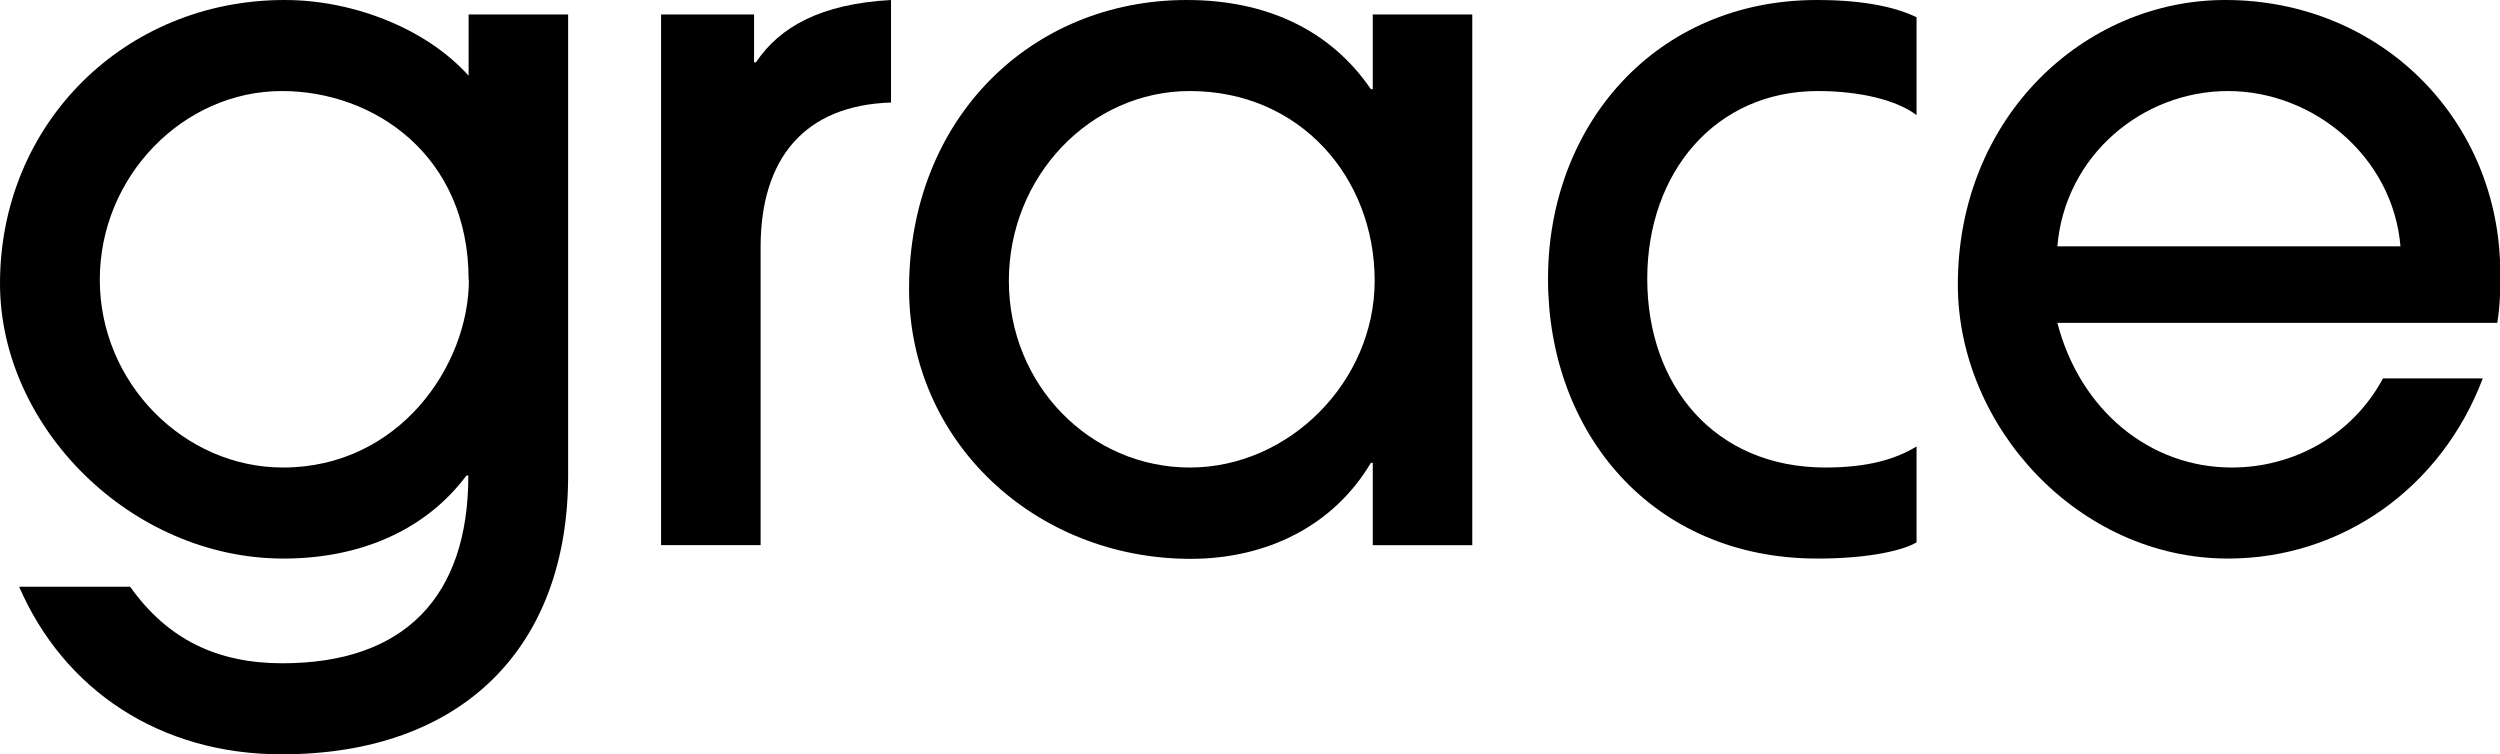
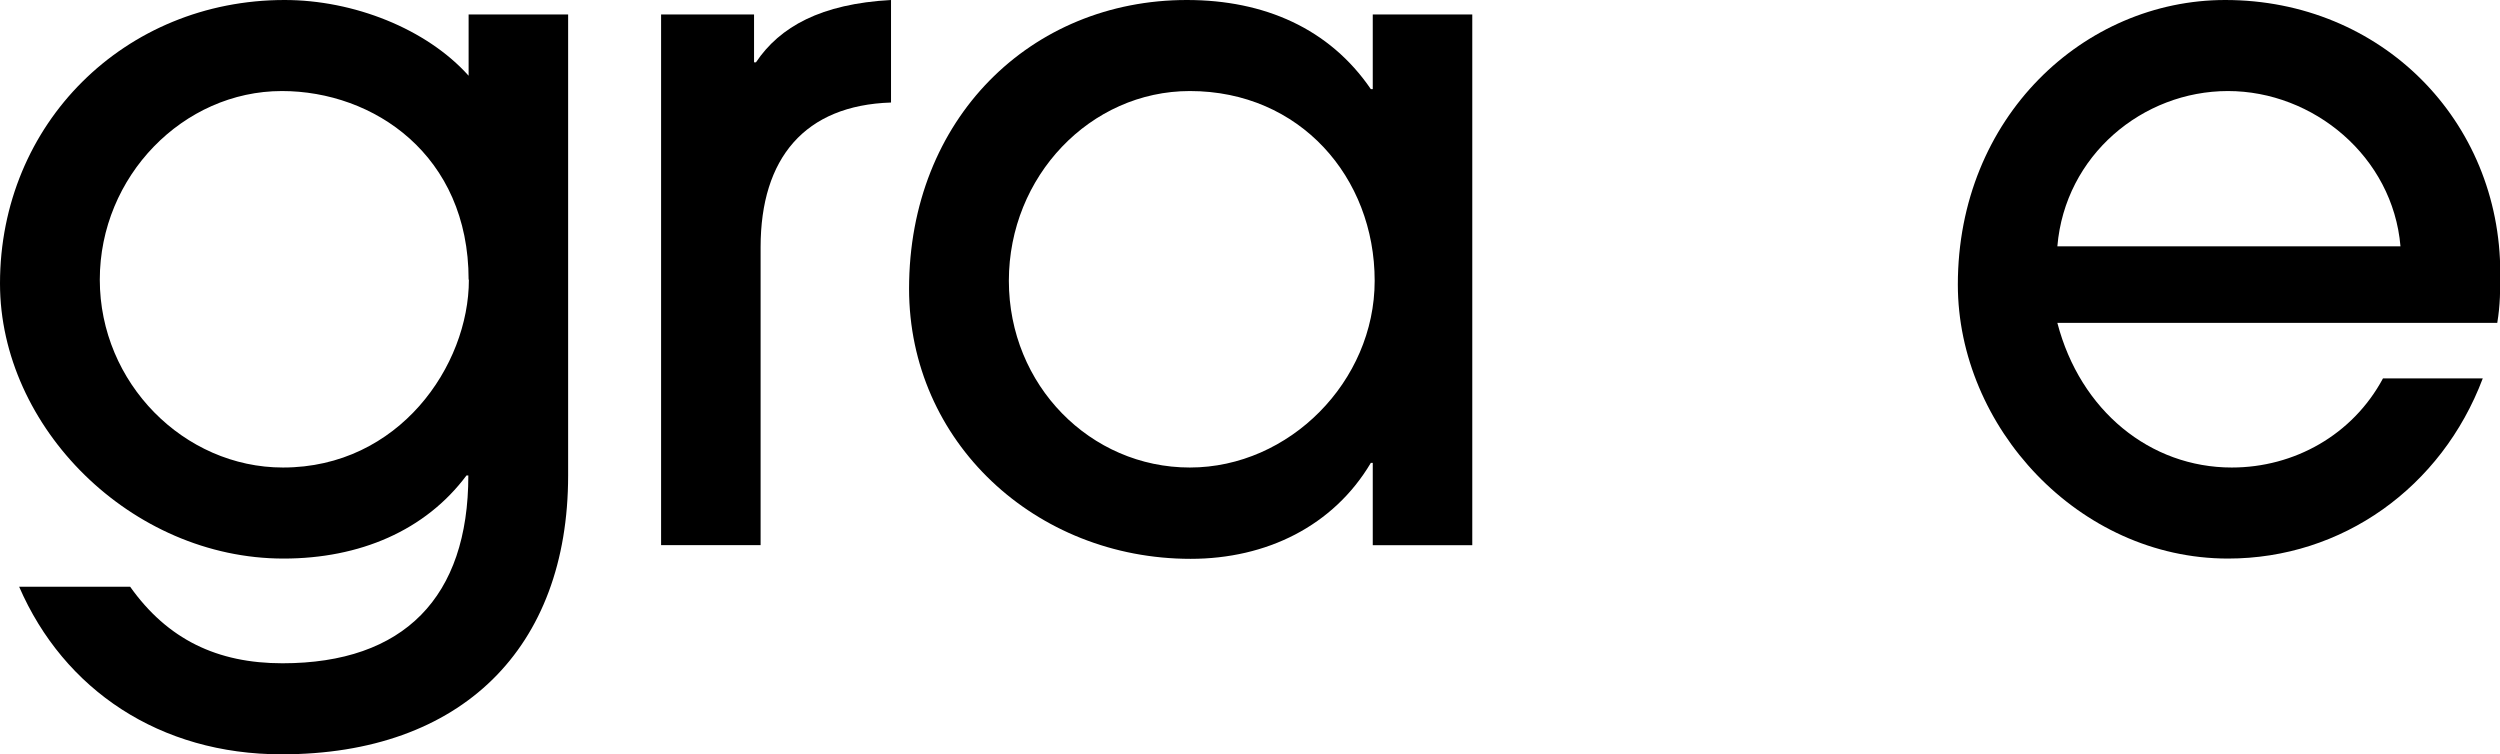
<svg xmlns="http://www.w3.org/2000/svg" id="Layer_1" viewBox="0 0 91.44 27.58">
  <path d="M17.14,10.23c0-4.56-3.47-6.9-6.83-6.9-3.61,0-6.66,3.12-6.66,6.9s3.08,6.87,6.7,6.87c4.24,0,6.8-3.72,6.8-6.87M17.07,17.38c-1.51,2.03-3.92,3.05-6.7,3.05C4.8,20.43,0,15.63,0,10.37,0,4.52,4.56,0,10.41,0c2.52,0,5.19,1.05,6.73,2.77V.53h3.64v16.86c0,6.31-3.89,10.2-10.48,10.2-4.45,0-7.96-2.35-9.6-6.13h4.06c1.37,1.93,3.19,2.8,5.57,2.8,4.45,0,6.8-2.42,6.8-6.87h-.07Z" />
  <path d="M24.18,19.94V.53h3.4v1.75h.07C28.52.98,30.03.14,32.59,0v3.75c-3.15.1-4.77,2.03-4.77,5.29v10.9h-3.64Z" />
  <path d="M50.28,10.27c0-3.78-2.73-6.94-6.76-6.94-3.64,0-6.62,3.12-6.62,6.94s2.98,6.83,6.62,6.83,6.76-3.15,6.76-6.83M50.21,19.94v-3.01h-.07c-1.37,2.31-3.82,3.51-6.59,3.51-5.68,0-10.3-4.28-10.3-9.88C33.25,4.35,37.7,0,43.41,0c2.84,0,5.22,1.05,6.73,3.26h.07V.53h3.64v19.41h-3.64Z" />
-   <path d="M70.11,19.83c-.45.28-1.68.6-3.64.6-6.06,0-9.85-4.62-9.85-10.23S60.54,0,66.46,0c1.86,0,2.98.31,3.64.63v3.58c-.74-.56-2.1-.88-3.61-.88-3.75,0-6.24,2.98-6.24,6.87s2.45,6.9,6.52,6.9c1.58,0,2.59-.32,3.33-.77v3.5Z" />
  <path d="M87.8,9.01c-.28-3.29-3.19-5.68-6.31-5.68s-5.96,2.35-6.24,5.68h12.55ZM75.25,11.81c.84,3.22,3.4,5.29,6.38,5.29,2.28,0,4.42-1.19,5.53-3.26h3.65c-1.51,4-5.15,6.59-9.32,6.59-5.47,0-9.88-4.83-9.88-10.02C71.61,4.28,76.23,0,81.39,0c5.71,0,10.06,4.41,10.06,9.99,0,.6,0,1.16-.11,1.82h-16.08Z" />
</svg>